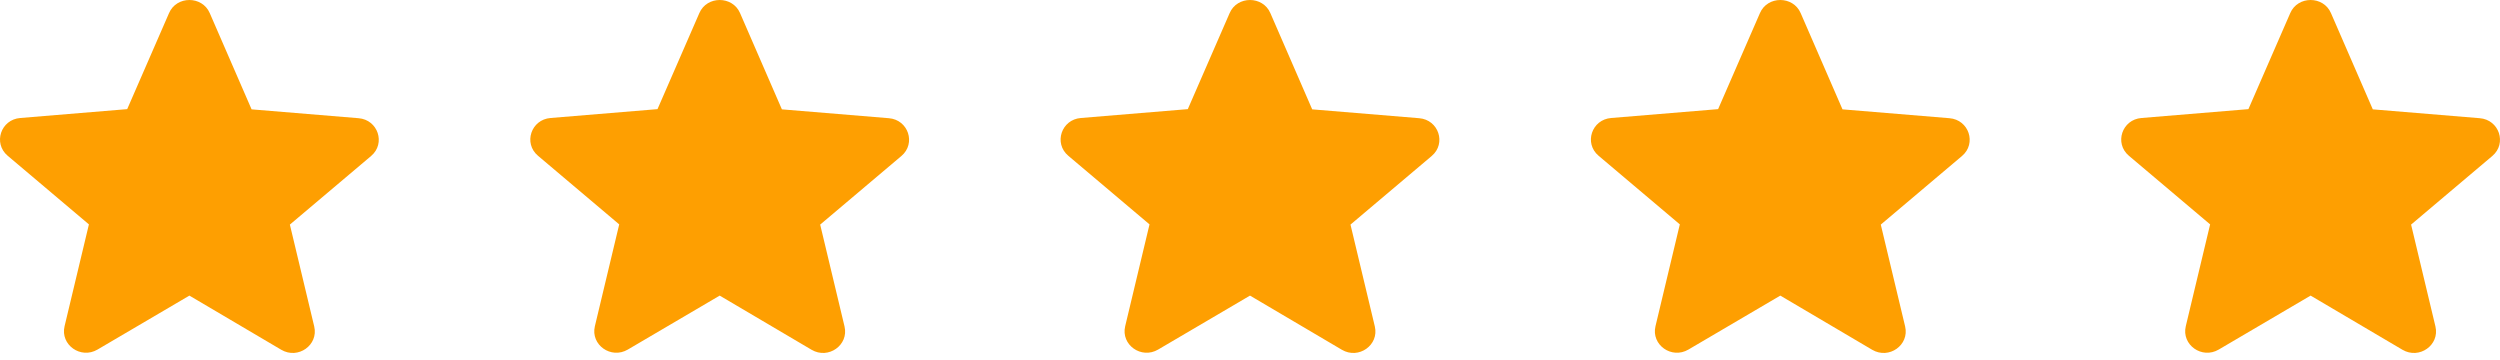
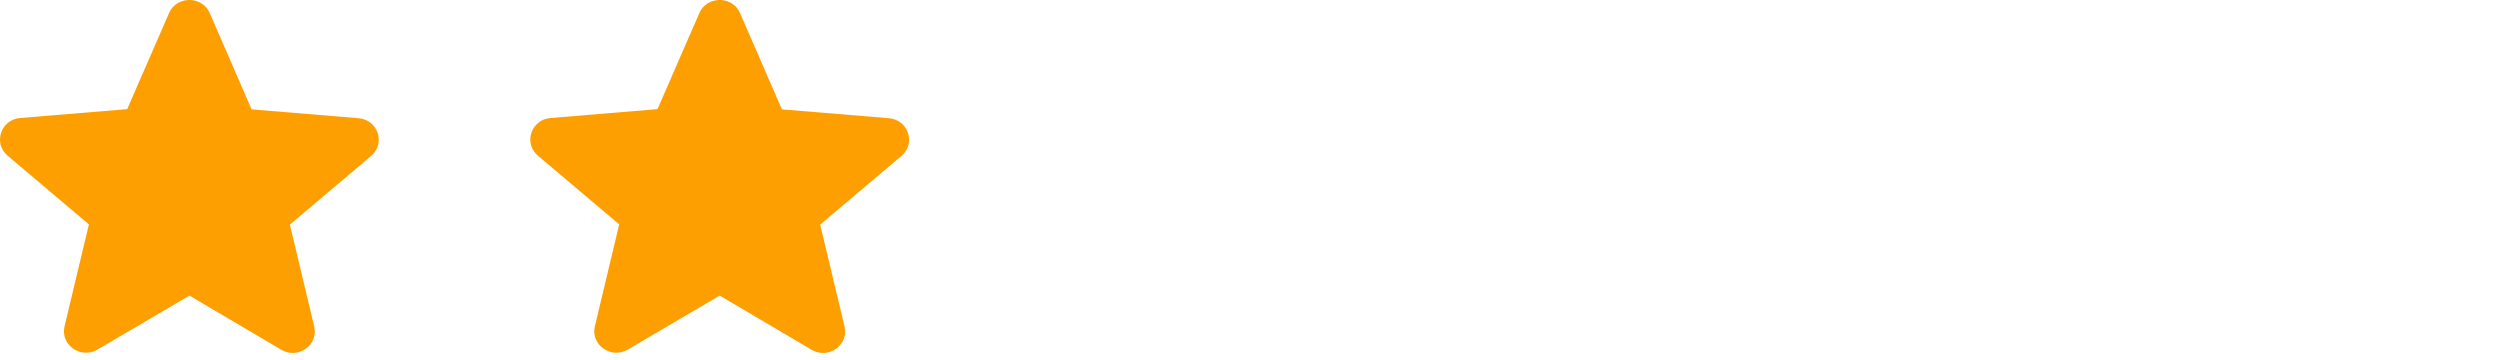
<svg xmlns="http://www.w3.org/2000/svg" width="264" height="38" viewBox="0 0 264 38" fill="none">
  <path d="M20 31.215L29.7 36.935C31.476 37.983 33.65 36.433 33.182 34.474L30.611 23.717L39.189 16.471C40.755 15.149 39.914 12.642 37.857 12.482L26.568 11.548L22.15 1.384C21.356 -0.461 18.644 -0.461 17.85 1.384L13.432 11.525L2.143 12.46C0.086 12.619 -0.755 15.126 0.811 16.448L9.389 23.695L6.818 34.451C6.35 36.411 8.524 37.96 10.3 36.912L20 31.215Z" fill="#FE9F01" />
-   <path d="M132 31.215L141.7 36.935C143.476 37.983 145.65 36.433 145.182 34.474L142.611 23.717L151.189 16.471C152.755 15.149 151.914 12.642 149.857 12.482L138.568 11.548L134.15 1.384C133.356 -0.461 130.644 -0.461 129.85 1.384L125.432 11.525L114.143 12.46C112.086 12.619 111.245 15.126 112.811 16.448L121.389 23.695L118.818 34.451C118.35 36.411 120.524 37.96 122.3 36.912L132 31.215Z" fill="#FE9F01" />
  <path d="M76 31.215L85.7 36.935C87.476 37.983 89.65 36.433 89.182 34.474L86.611 23.717L95.189 16.471C96.755 15.149 95.914 12.642 93.857 12.482L82.568 11.548L78.15 1.384C77.356 -0.461 74.644 -0.461 73.85 1.384L69.432 11.525L58.143 12.46C56.086 12.619 55.245 15.126 56.811 16.448L65.389 23.695L62.818 34.451C62.35 36.411 64.524 37.96 66.3 36.912L76 31.215Z" fill="#FE9F01" />
-   <path d="M244 31.215L253.7 36.935C255.476 37.983 257.65 36.433 257.182 34.474L254.611 23.717L263.189 16.471C264.755 15.149 263.914 12.642 261.857 12.482L250.568 11.548L246.15 1.384C245.356 -0.461 242.644 -0.461 241.85 1.384L237.432 11.525L226.143 12.46C224.086 12.619 223.245 15.126 224.811 16.448L233.389 23.695L230.818 34.451C230.35 36.411 232.524 37.96 234.3 36.912L244 31.215Z" fill="#FE9F01" />
-   <path d="M188 31.215L197.7 36.935C199.476 37.983 201.65 36.433 201.182 34.474L198.611 23.717L207.189 16.471C208.755 15.149 207.914 12.642 205.857 12.482L194.568 11.548L190.15 1.384C189.356 -0.461 186.644 -0.461 185.85 1.384L181.432 11.525L170.143 12.46C168.086 12.619 167.245 15.126 168.811 16.448L177.389 23.695L174.818 34.451C174.35 36.411 176.524 37.96 178.3 36.912L188 31.215Z" fill="#FE9F01" />
</svg>